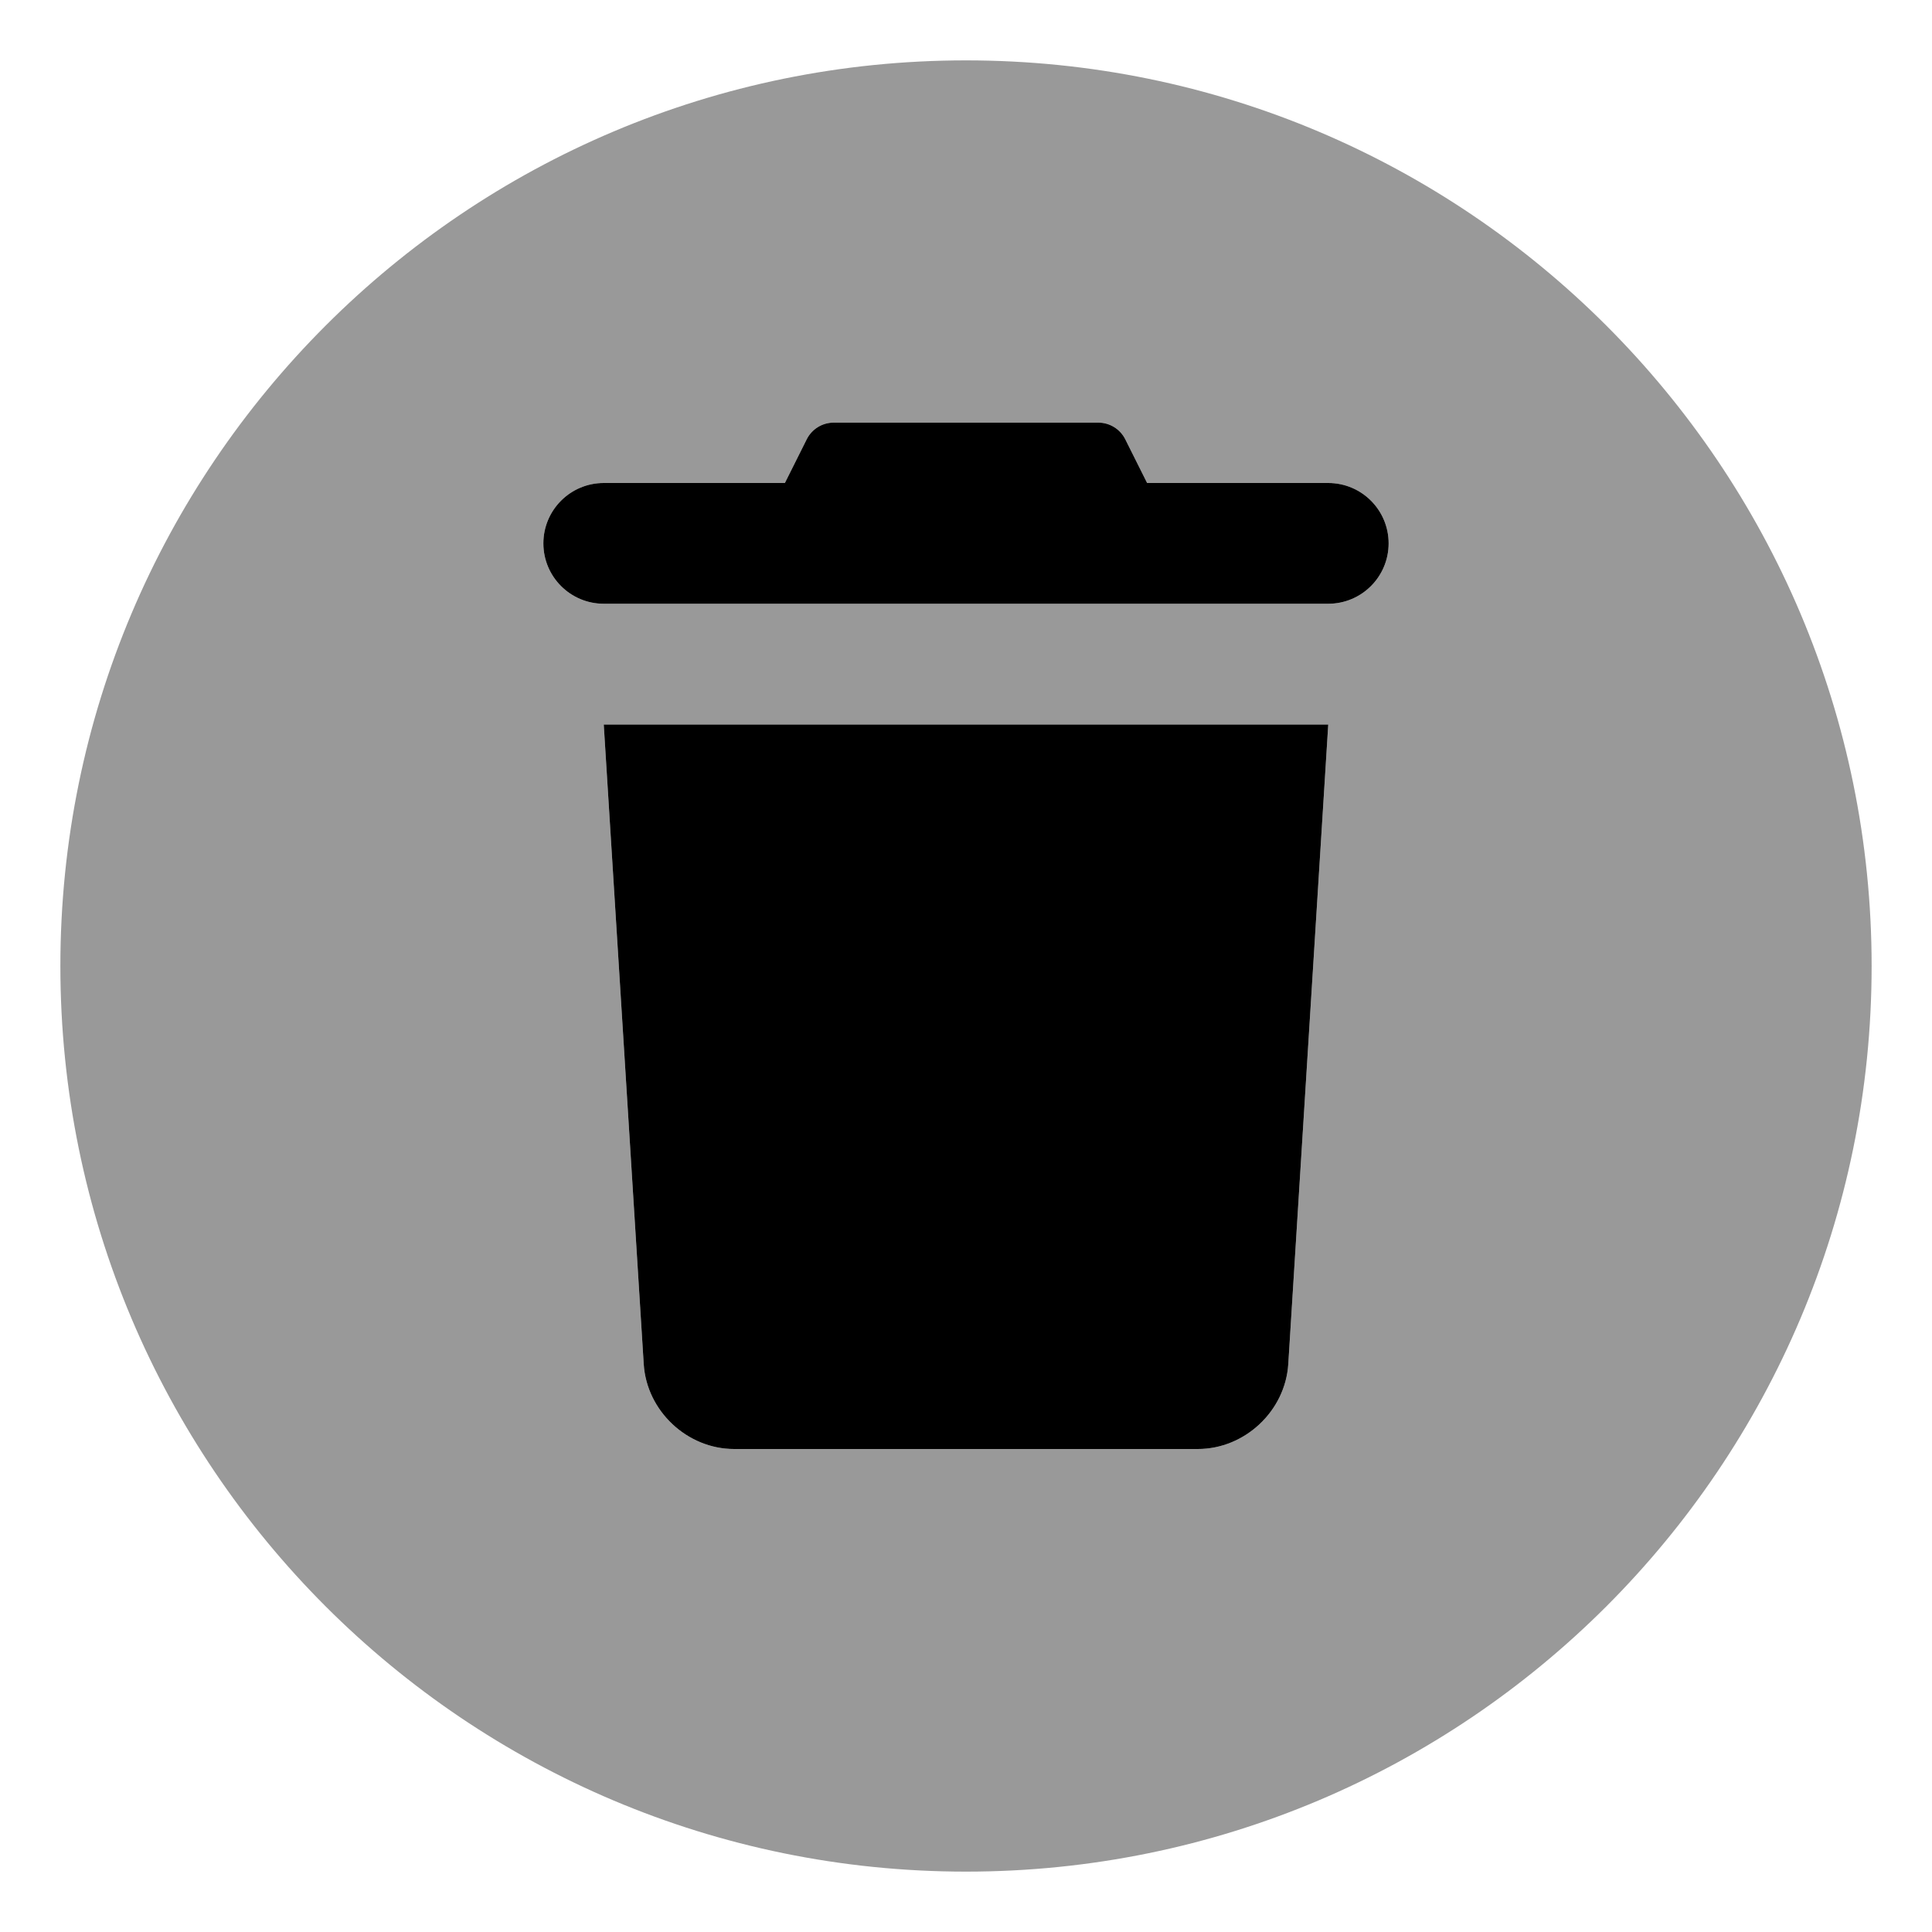
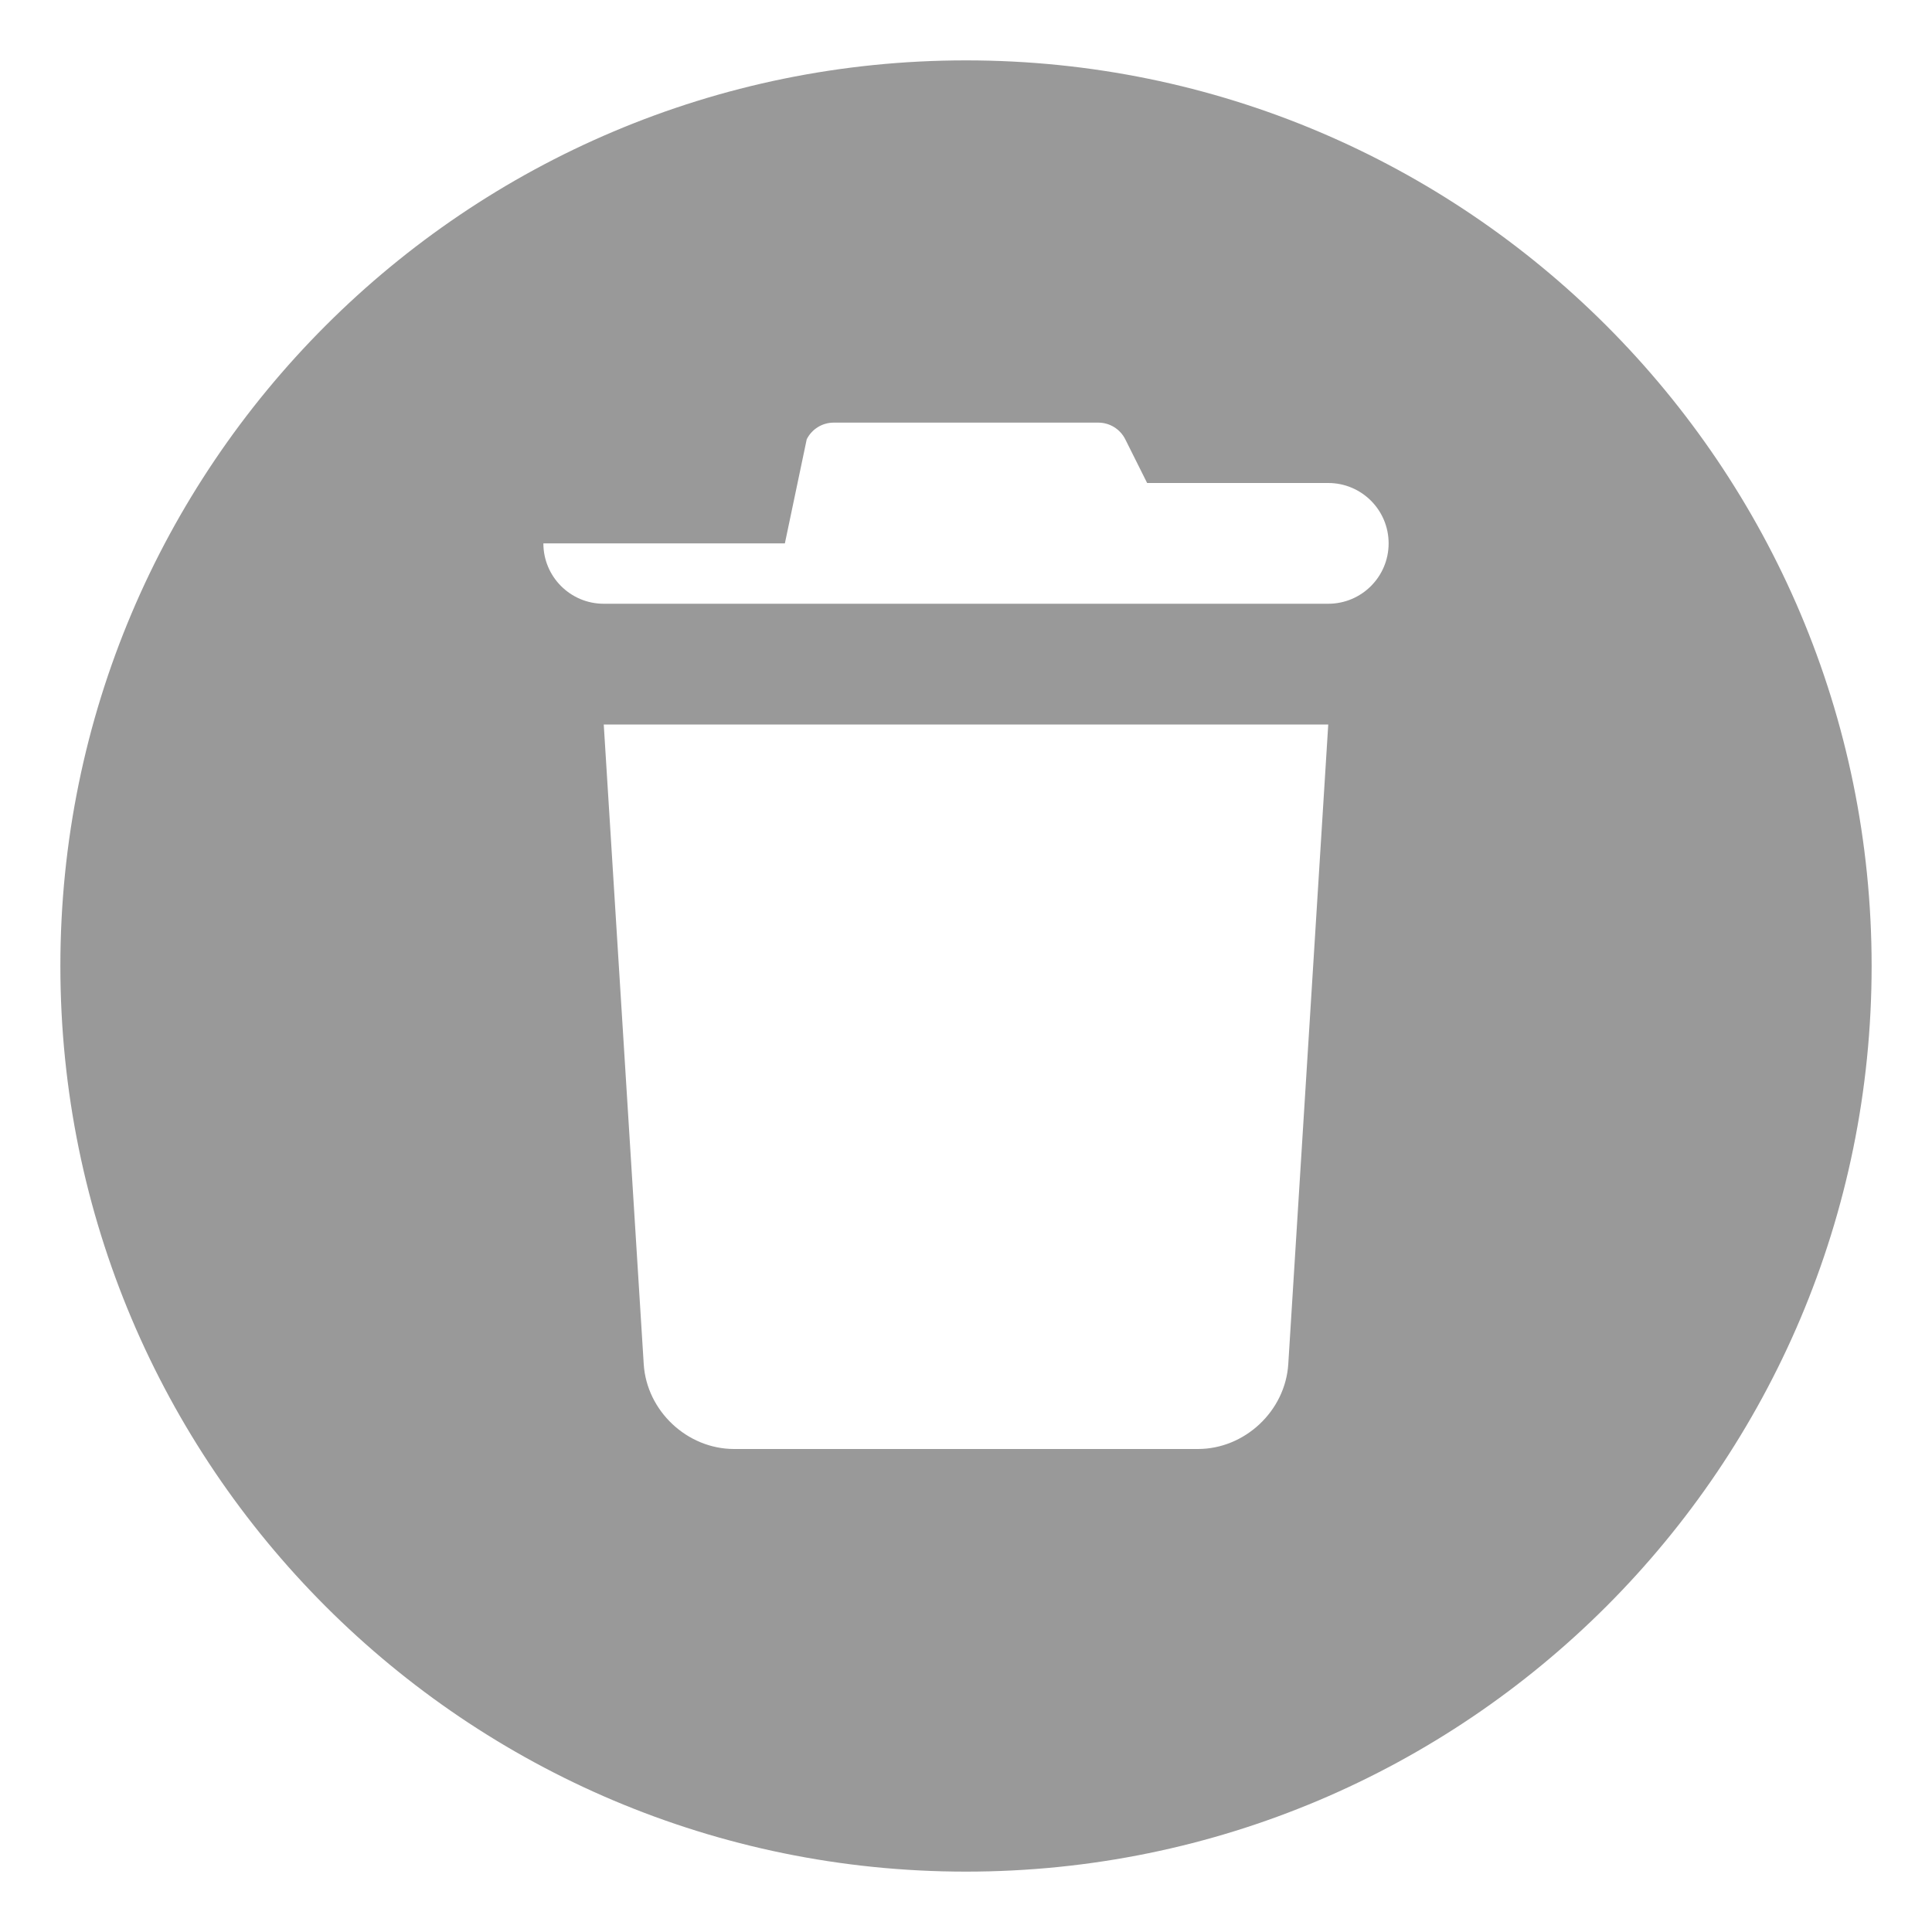
<svg xmlns="http://www.w3.org/2000/svg" viewBox="0 0 512 512">
  <defs>
    <style>.fa-secondary{opacity:.4}</style>
  </defs>
-   <path d="M256 16C123.451 16 16 123.451 16 256S123.451 496 256 496S496 388.549 496 256S388.549 16 256 16ZM341.406 361.5C340.625 373.922 329.891 384 317.453 384H194.547C182.109 384 171.375 373.922 170.594 361.5L160 192H352L341.406 361.5ZM352 160H160C151.164 160 144 152.836 144 144C144 135.162 151.164 128 160 128H208L213.789 116.422C215.145 113.711 217.914 112 220.943 112H291.057C294.086 112 296.857 113.711 298.211 116.422L304 128H352C360.838 128 368 135.162 368 144C368 152.836 360.838 160 352 160Z" class="fa-secondary" />
-   <path d="M170.594 361.5C171.375 373.922 182.109 384 194.547 384H317.453C329.891 384 340.625 373.922 341.406 361.5L352 192H160L170.594 361.5ZM352 128H304L298.211 116.422C296.857 113.711 294.086 112 291.057 112H220.943C217.914 112 215.145 113.711 213.789 116.422L208 128H160C151.164 128 144 135.162 144 144C144 152.836 151.164 160 160 160H352C360.838 160 368 152.836 368 144C368 135.162 360.838 128 352 128Z" class="fa-primary" />
+   <path d="M256 16C123.451 16 16 123.451 16 256S123.451 496 256 496S496 388.549 496 256S388.549 16 256 16ZM341.406 361.5C340.625 373.922 329.891 384 317.453 384H194.547C182.109 384 171.375 373.922 170.594 361.5L160 192H352L341.406 361.5ZM352 160H160C151.164 160 144 152.836 144 144H208L213.789 116.422C215.145 113.711 217.914 112 220.943 112H291.057C294.086 112 296.857 113.711 298.211 116.422L304 128H352C360.838 128 368 135.162 368 144C368 152.836 360.838 160 352 160Z" class="fa-secondary" />
</svg>